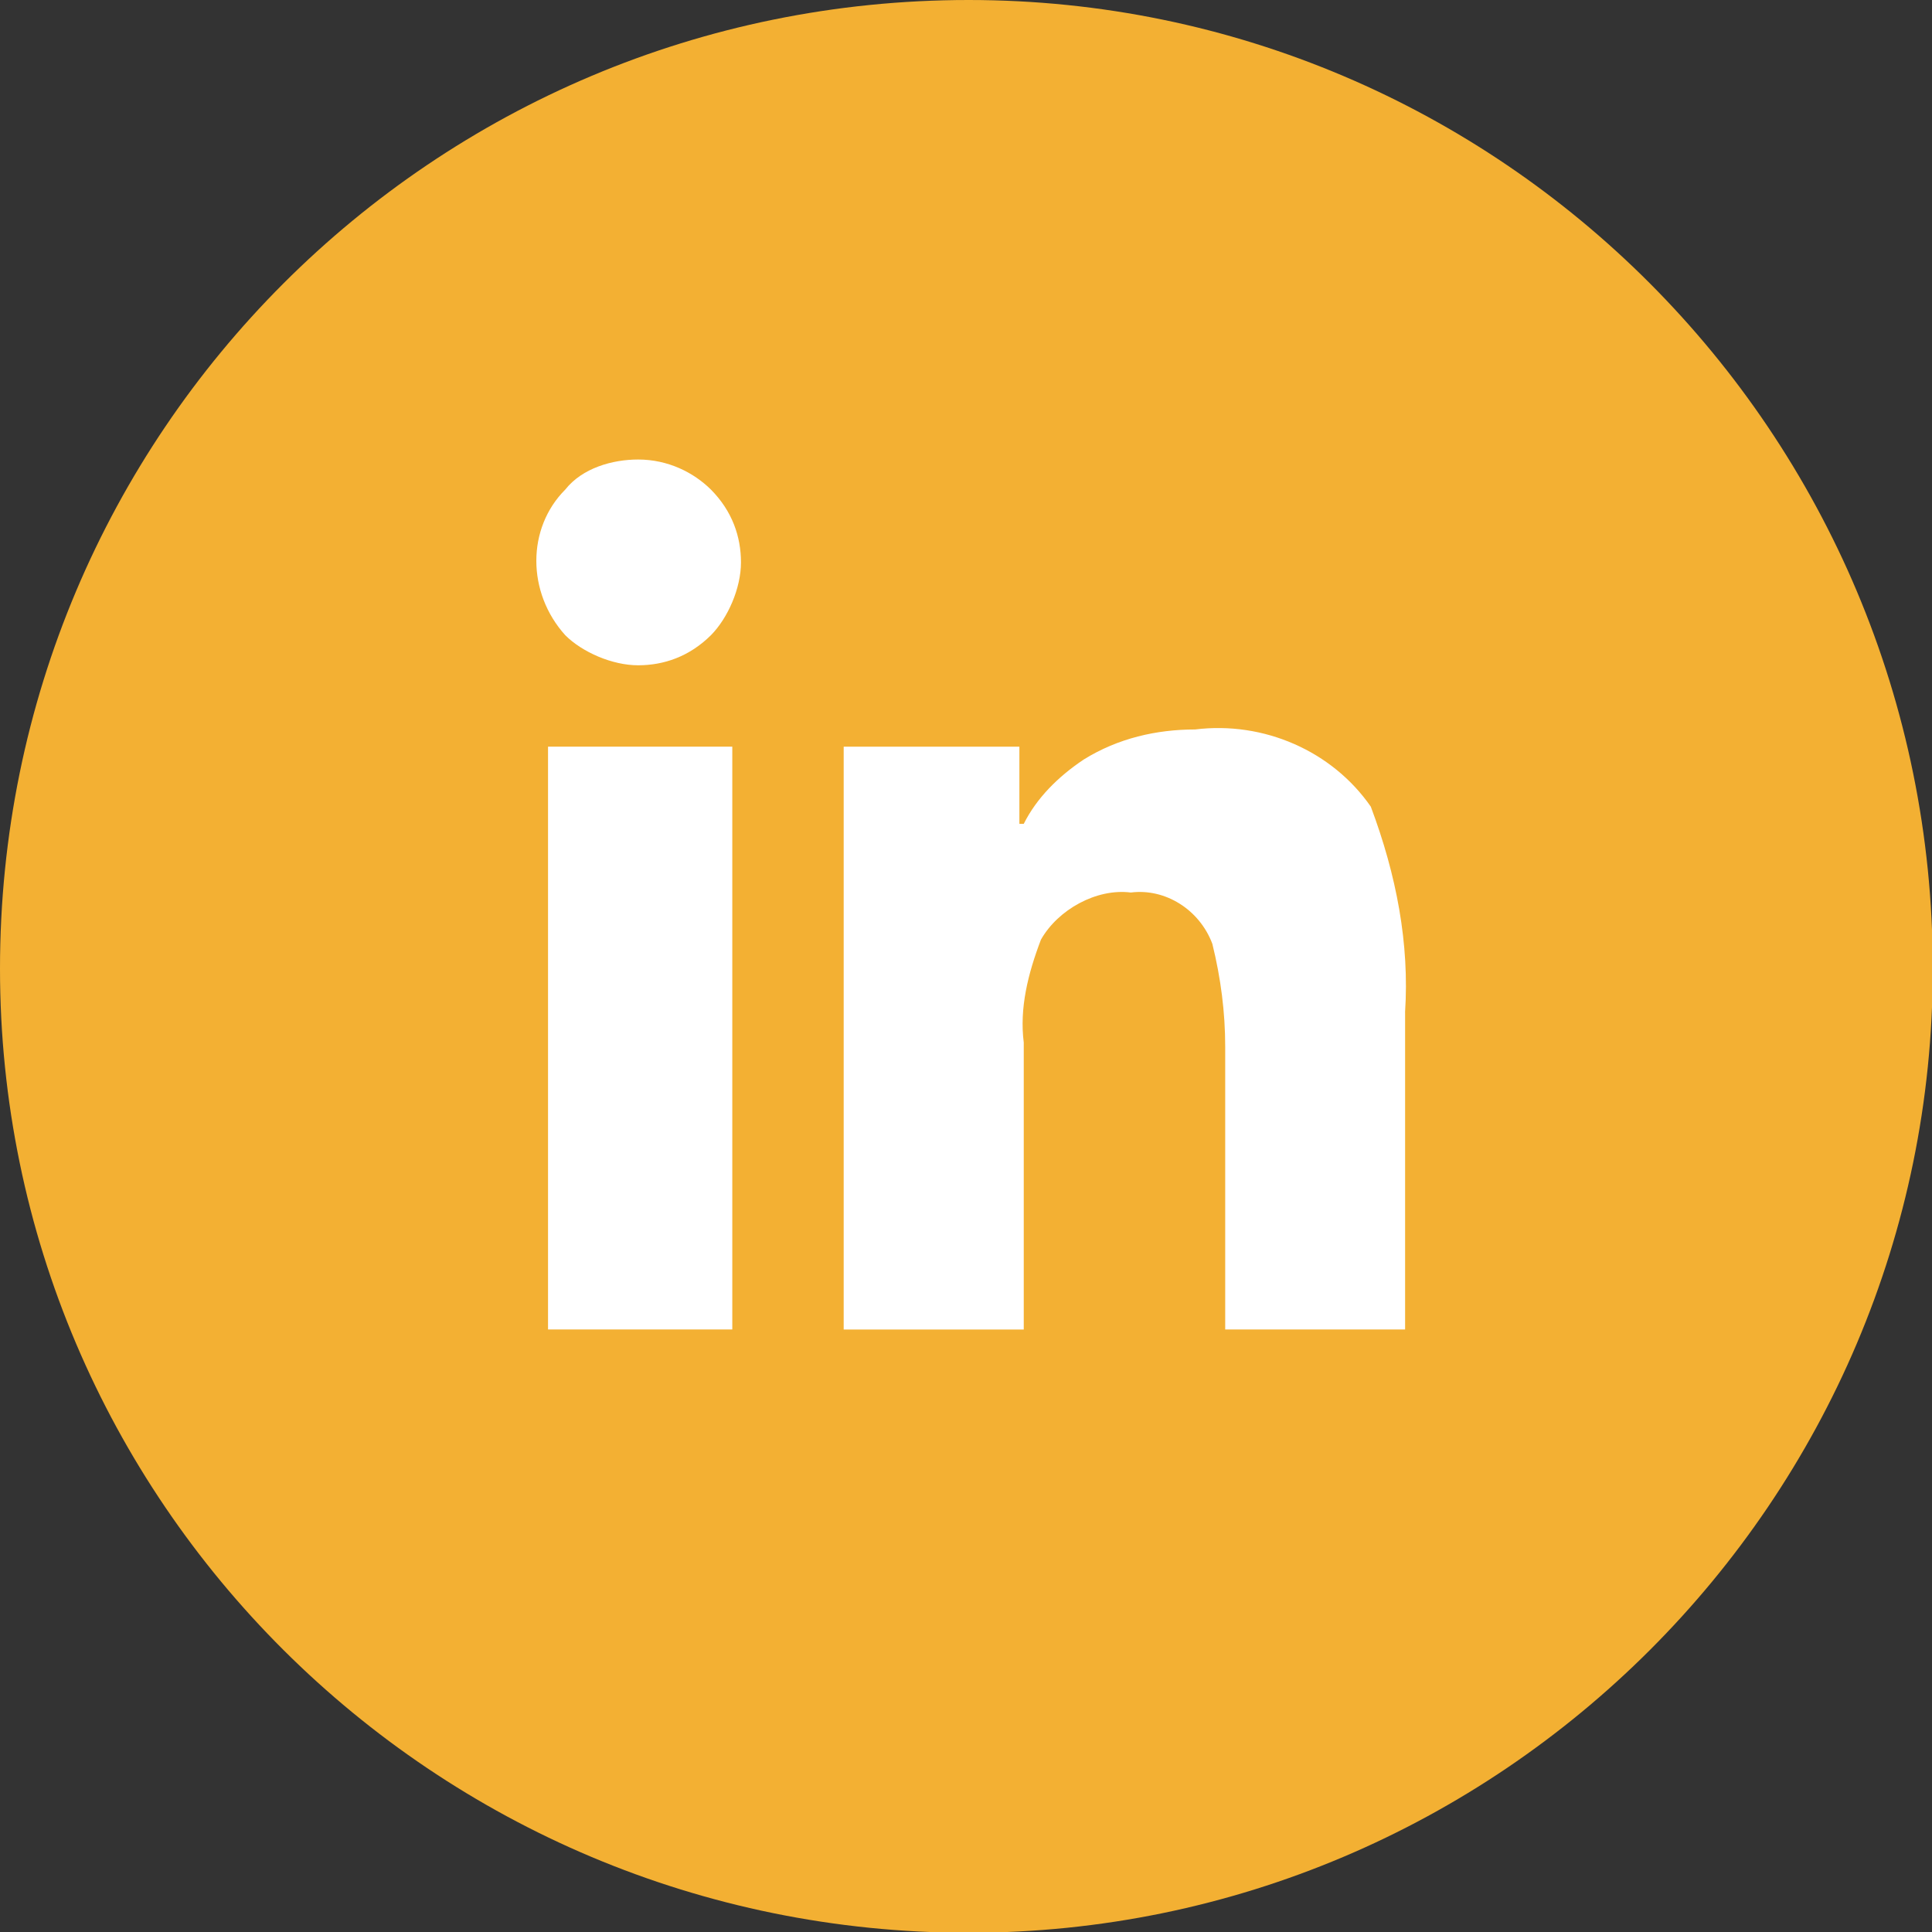
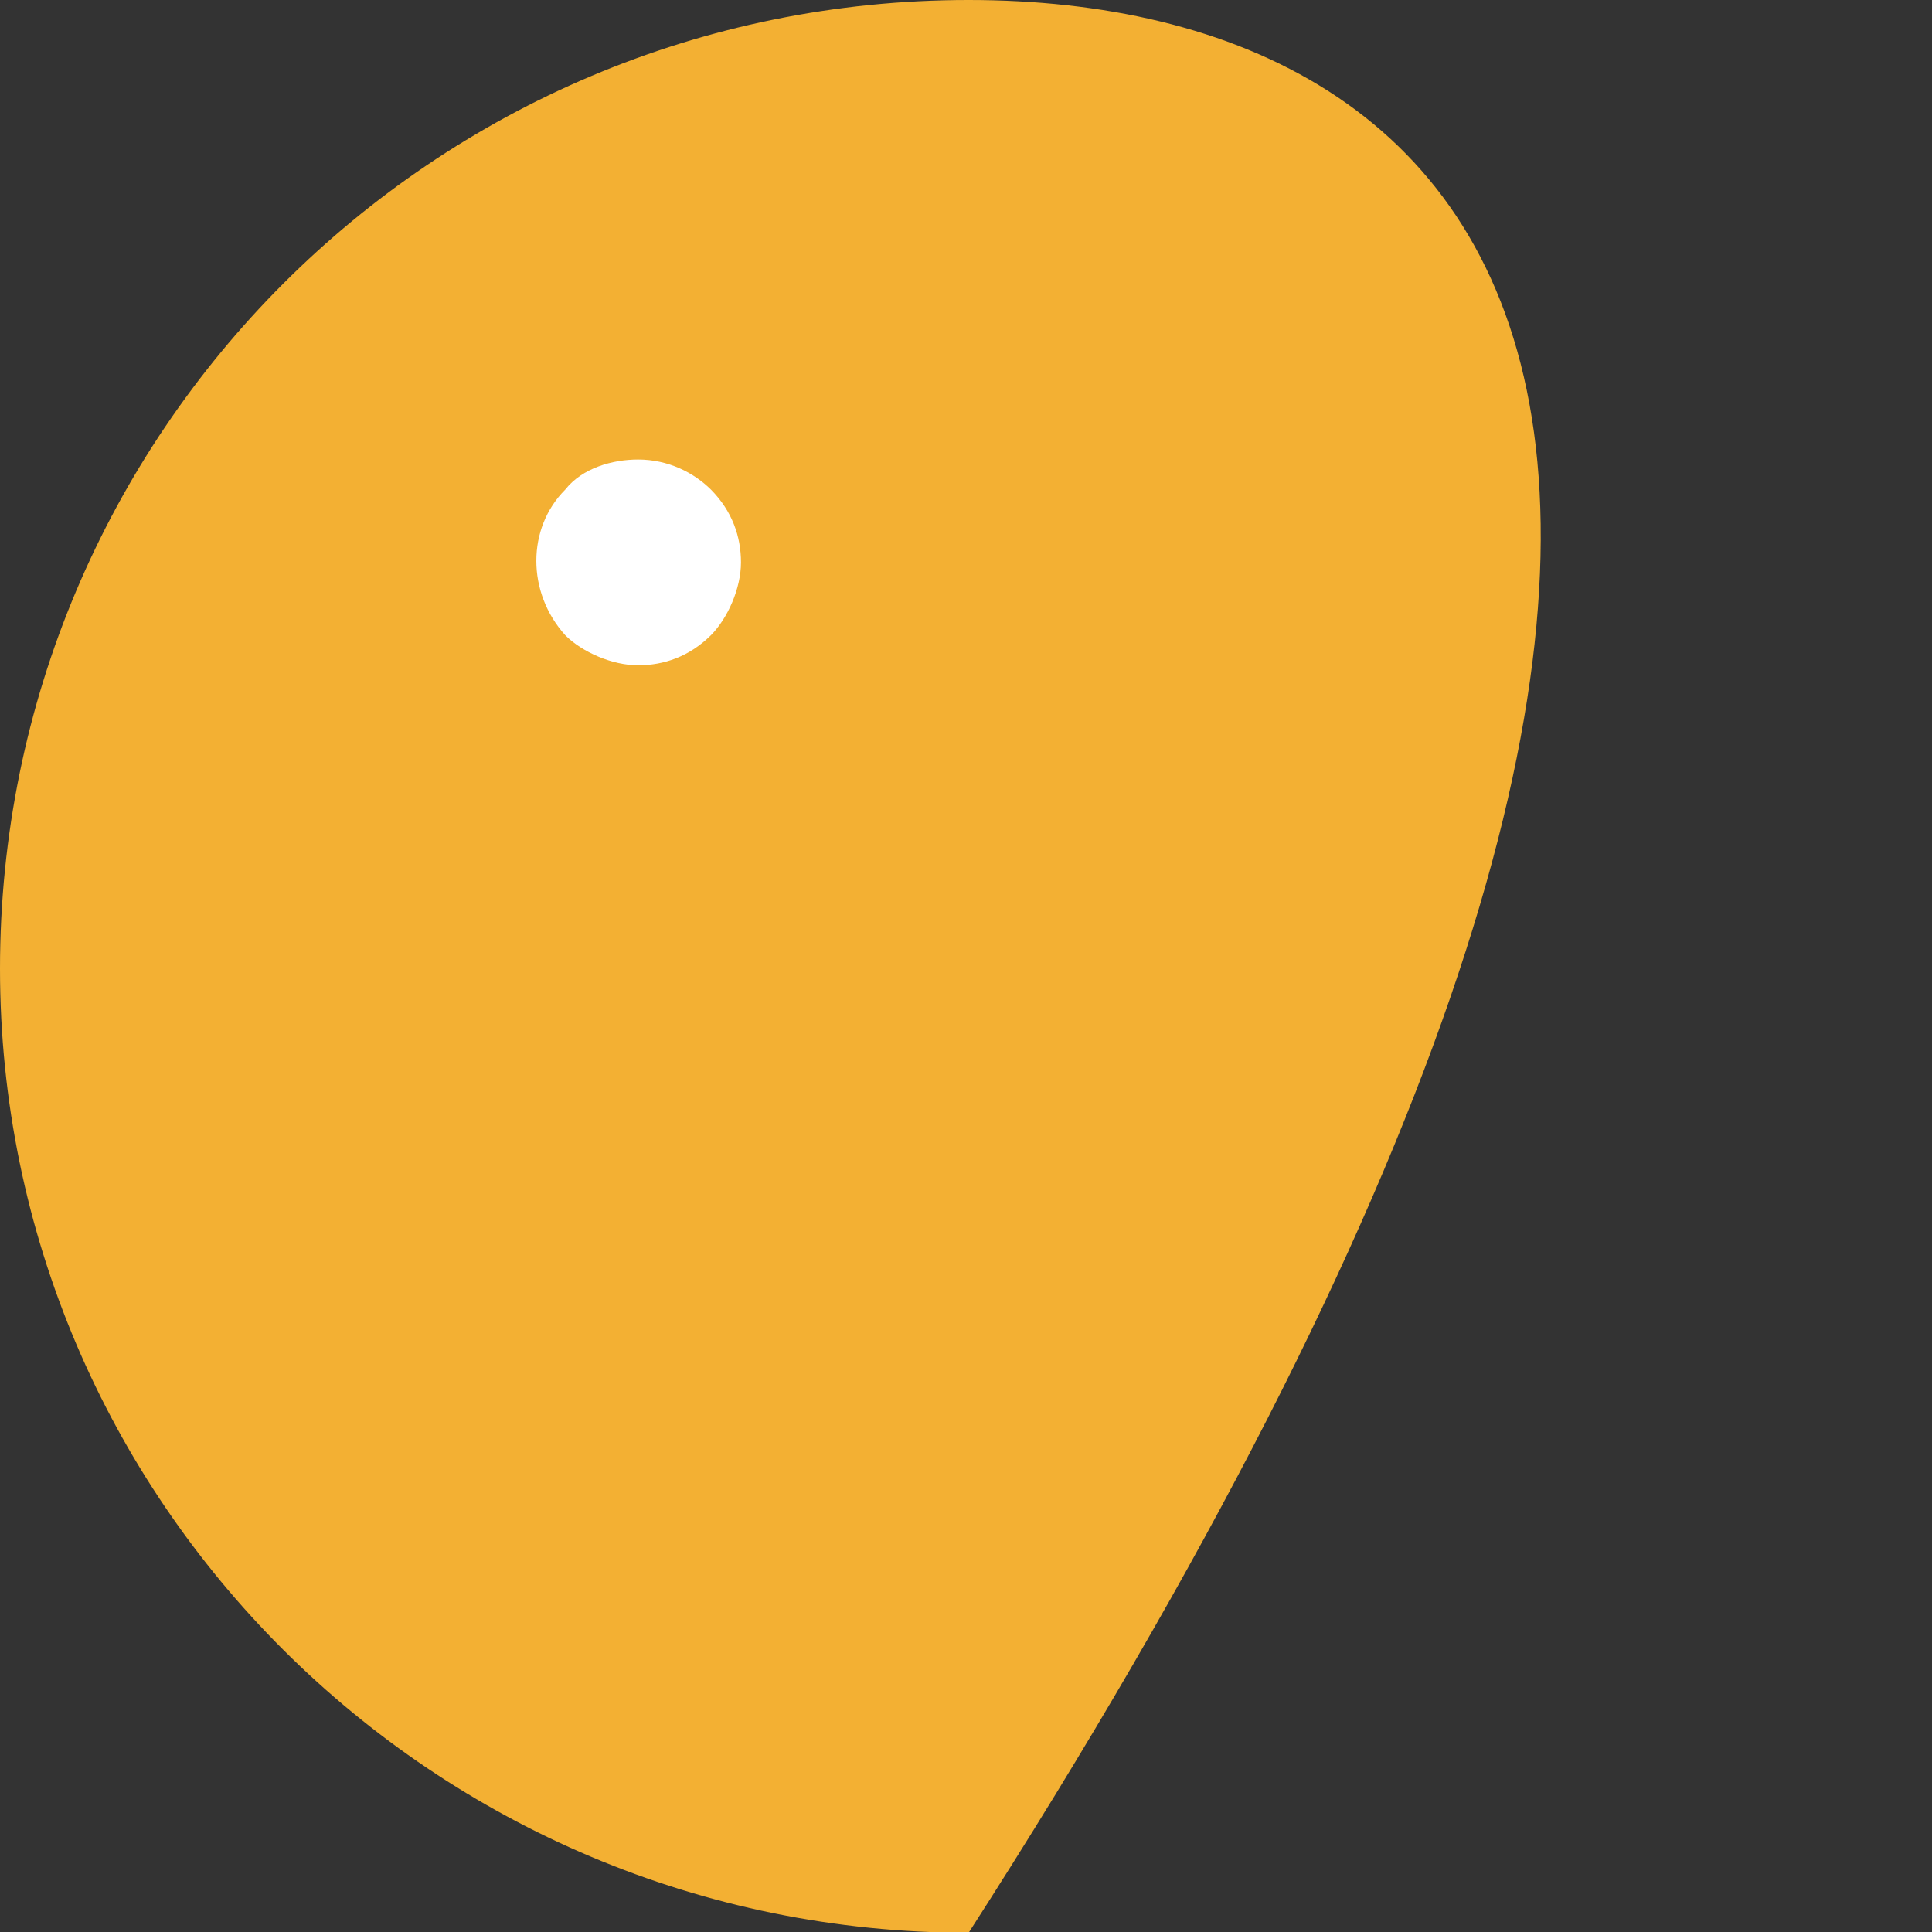
<svg xmlns="http://www.w3.org/2000/svg" xmlns:ns1="http://sodipodi.sourceforge.net/DTD/sodipodi-0.dtd" xmlns:ns2="http://www.inkscape.org/namespaces/inkscape" width="33.75pt" height="33.75pt" viewBox="0 0 33.75 33.75" version="1.1" id="svg11" ns1:docname="ico_linkedin.svg" ns2:version="0.92.5 (2060ec1f9f, 2020-04-08)">
  <rect x="0" y="0" width="33.75" height="33.75" fill="#333333" stroke="none" />
  <defs id="defs15" />
  <ns1:namedview pagecolor="#ffffff" bordercolor="#666666" borderopacity="1" objecttolerance="10" gridtolerance="10" guidetolerance="10" ns2:pageopacity="0" ns2:pageshadow="2" ns2:window-width="1920" ns2:window-height="1017" id="namedview13" showgrid="false" fit-margin-top="0" fit-margin-left="0" fit-margin-right="0" fit-margin-bottom="0" ns2:zoom="3.9333333" ns2:cx="17.155323" ns2:cy="22.632813" ns2:window-x="-8" ns2:window-y="-8" ns2:window-maximized="1" ns2:current-layer="svg11" />
  <g id="surface1" transform="scale(0.747)">
-     <path style="fill:#f3b033;fill-opacity:1;fill-rule:nonzero;stroke:none" d="m 22.652,45.199 c 12.426,0 22.547,-10.121 22.547,-22.547 C 45.199,10.125 35.078,0 22.652,0 10.125,0 0,10.125 0,22.652 0,35.078 10.125,45.199 22.652,45.199" id="path2" ns2:connector-curvature="0" />
-     <path style="fill:#ffffff;fill-opacity:1;fill-rule:nonzero;stroke:none" d="m 32.859,23.676 v 7.414 h -4.207 v -6.613 c 0,-0.801 -0.102,-1.602 -0.301,-2.406 -0.301,-0.801 -1.102,-1.301 -1.906,-1.199 -0.801,-0.102 -1.703,0.398 -2.102,1.102 -0.305,0.801 -0.504,1.605 -0.402,2.406 v 6.711 H 19.73 V 17.461 h 4.109 v 1.805 h 0.102 c 0.301,-0.602 0.801,-1.102 1.402,-1.504 0.805,-0.5 1.707,-0.703 2.605,-0.703 1.605,-0.199 3.207,0.504 4.109,1.805 0.602,1.605 0.906,3.207 0.801,4.812 z m 0,0" id="path4" ns2:connector-curvature="0" />
+     <path style="fill:#f3b033;fill-opacity:1;fill-rule:nonzero;stroke:none" d="m 22.652,45.199 C 45.199,10.125 35.078,0 22.652,0 10.125,0 0,10.125 0,22.652 0,35.078 10.125,45.199 22.652,45.199" id="path2" ns2:connector-curvature="0" />
    <path style="fill:#ffffff;fill-opacity:1;fill-rule:nonzero;stroke:none" d="m 17.328,13.152 c 0,0.602 -0.305,1.301 -0.703,1.703 -0.504,0.5 -1.102,0.703 -1.703,0.703 -0.602,0 -1.305,-0.305 -1.703,-0.703 -0.902,-1 -0.902,-2.504 0,-3.406 0.398,-0.504 1.102,-0.703 1.703,-0.703 0.703,0 1.301,0.305 1.703,0.703 0.5,0.504 0.703,1.102 0.703,1.703 z m 0,0" id="path6" ns2:connector-curvature="0" />
-     <path style="fill:#ffffff;fill-opacity:1;fill-rule:nonzero;stroke:none" d="M 12.816,17.461 H 17.125 v 13.629 h -4.309 z m 0,0" id="path8" ns2:connector-curvature="0" />
  </g>
</svg>